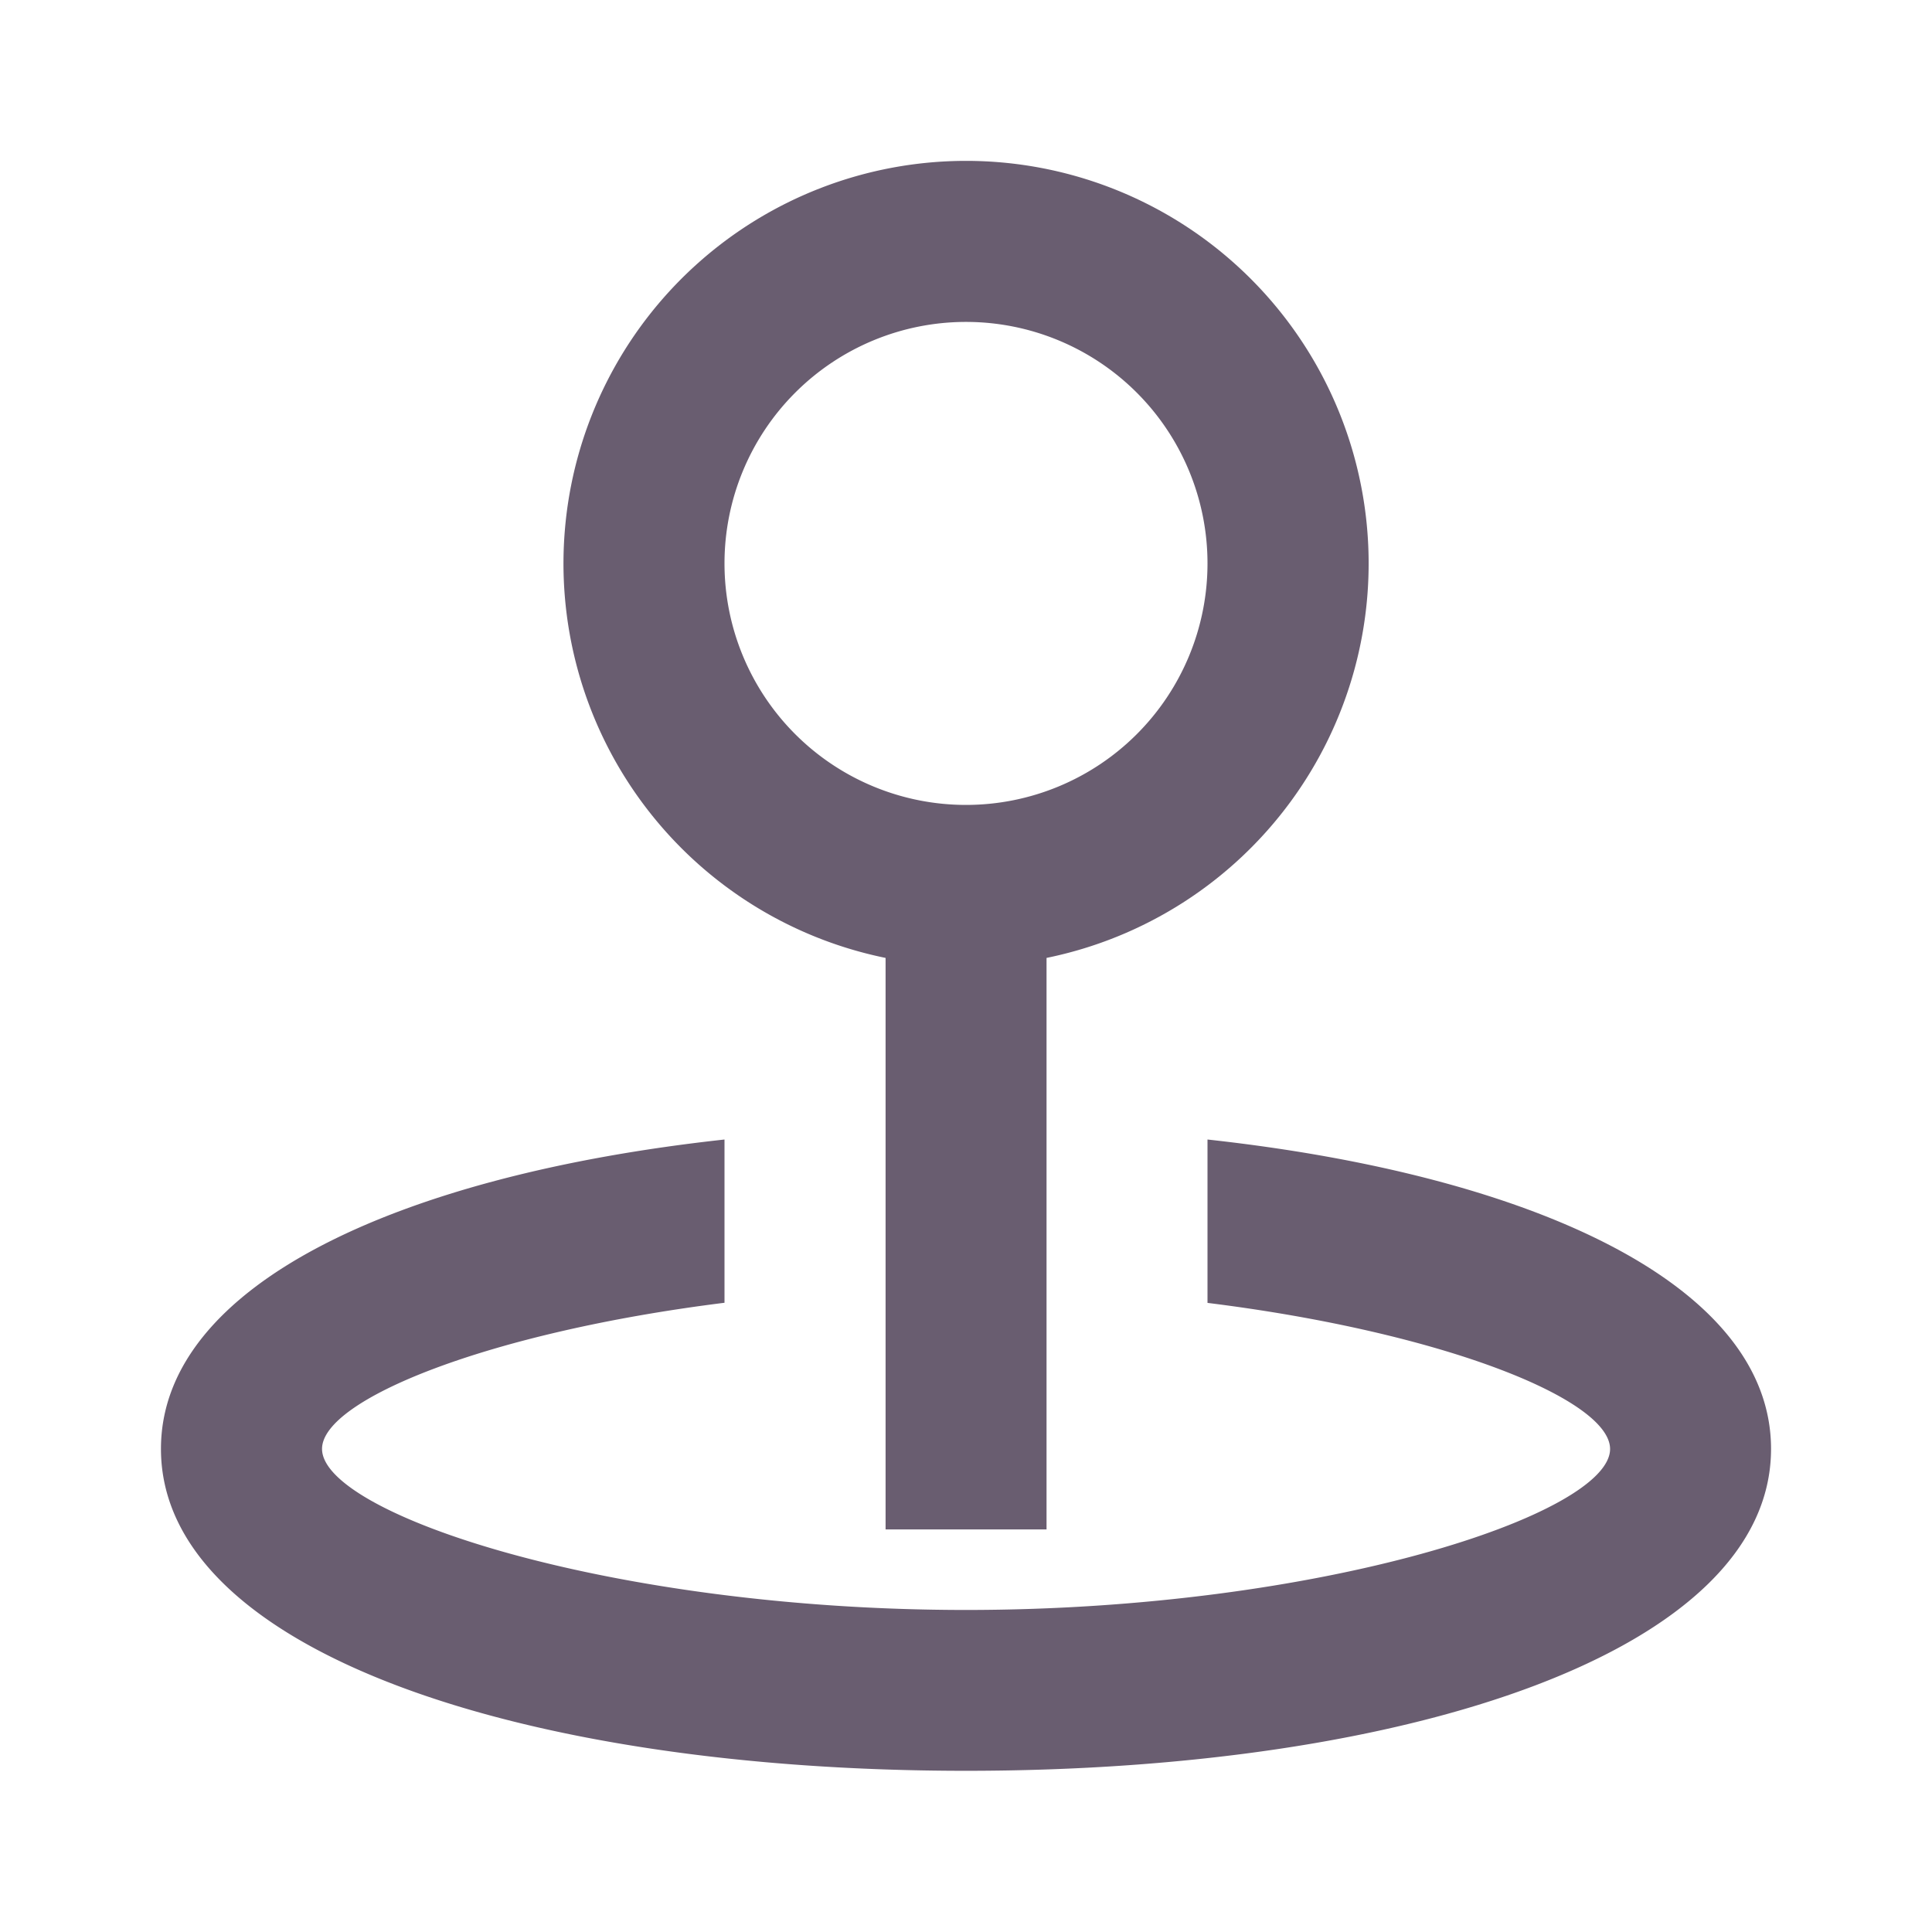
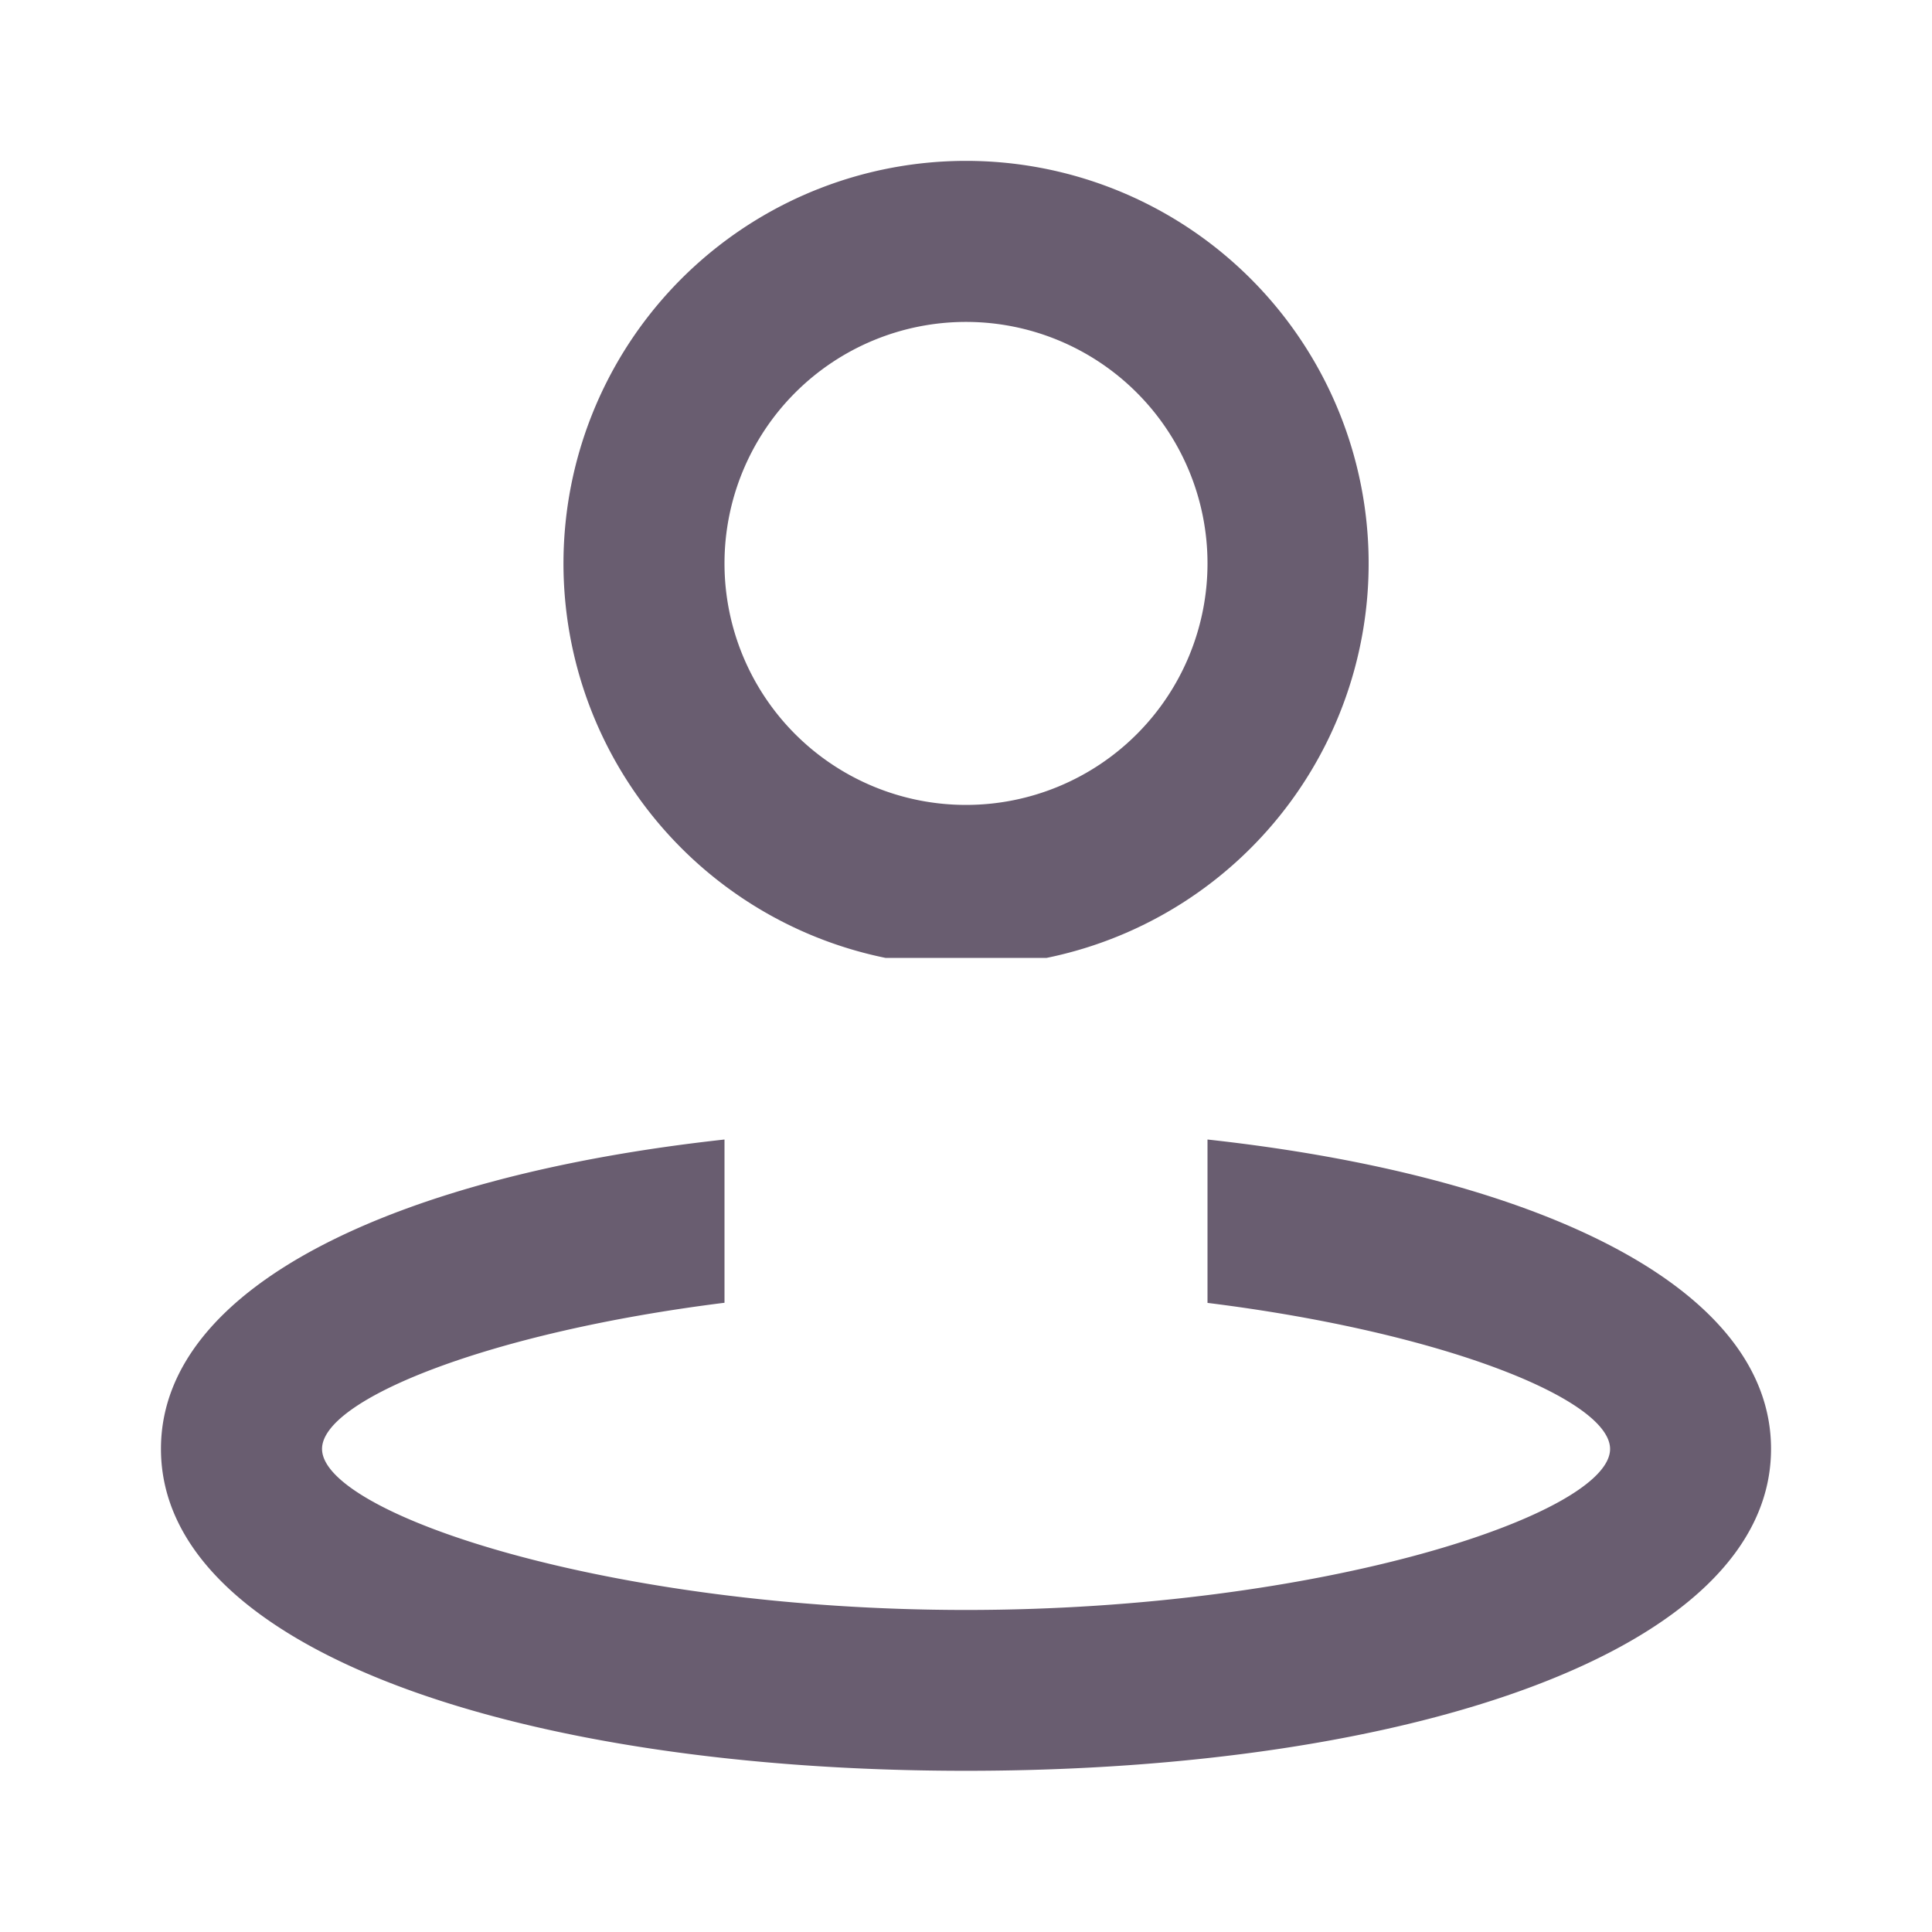
<svg xmlns="http://www.w3.org/2000/svg" width="16" height="16" fill="none">
-   <path fill-rule="evenodd" clip-rule="evenodd" d="M8.667 7.933v4.733H7.334V7.933a3.334 3.334 0 111.333 0zM6 9.438v1.351c-1.955.244-3.333.802-3.333 1.21 0 .539 2.386 1.334 5.333 1.334s5.334-.795 5.334-1.333c0-.41-1.379-.967-3.334-1.21V9.437c2.704.296 4.667 1.207 4.667 2.562 0 1.67-2.987 2.666-6.667 2.666-3.68 0-6.667-.995-6.667-2.666 0-1.355 1.963-2.266 4.667-2.562zm4-4.772a2 2 0 11-4 0 2 2 0 014 0z" fill="#695D70" />
+   <path fill-rule="evenodd" clip-rule="evenodd" d="M8.667 7.933H7.334V7.933a3.334 3.334 0 111.333 0zM6 9.438v1.351c-1.955.244-3.333.802-3.333 1.21 0 .539 2.386 1.334 5.333 1.334s5.334-.795 5.334-1.333c0-.41-1.379-.967-3.334-1.21V9.437c2.704.296 4.667 1.207 4.667 2.562 0 1.67-2.987 2.666-6.667 2.666-3.68 0-6.667-.995-6.667-2.666 0-1.355 1.963-2.266 4.667-2.562zm4-4.772a2 2 0 11-4 0 2 2 0 014 0z" fill="#695D70" />
</svg>